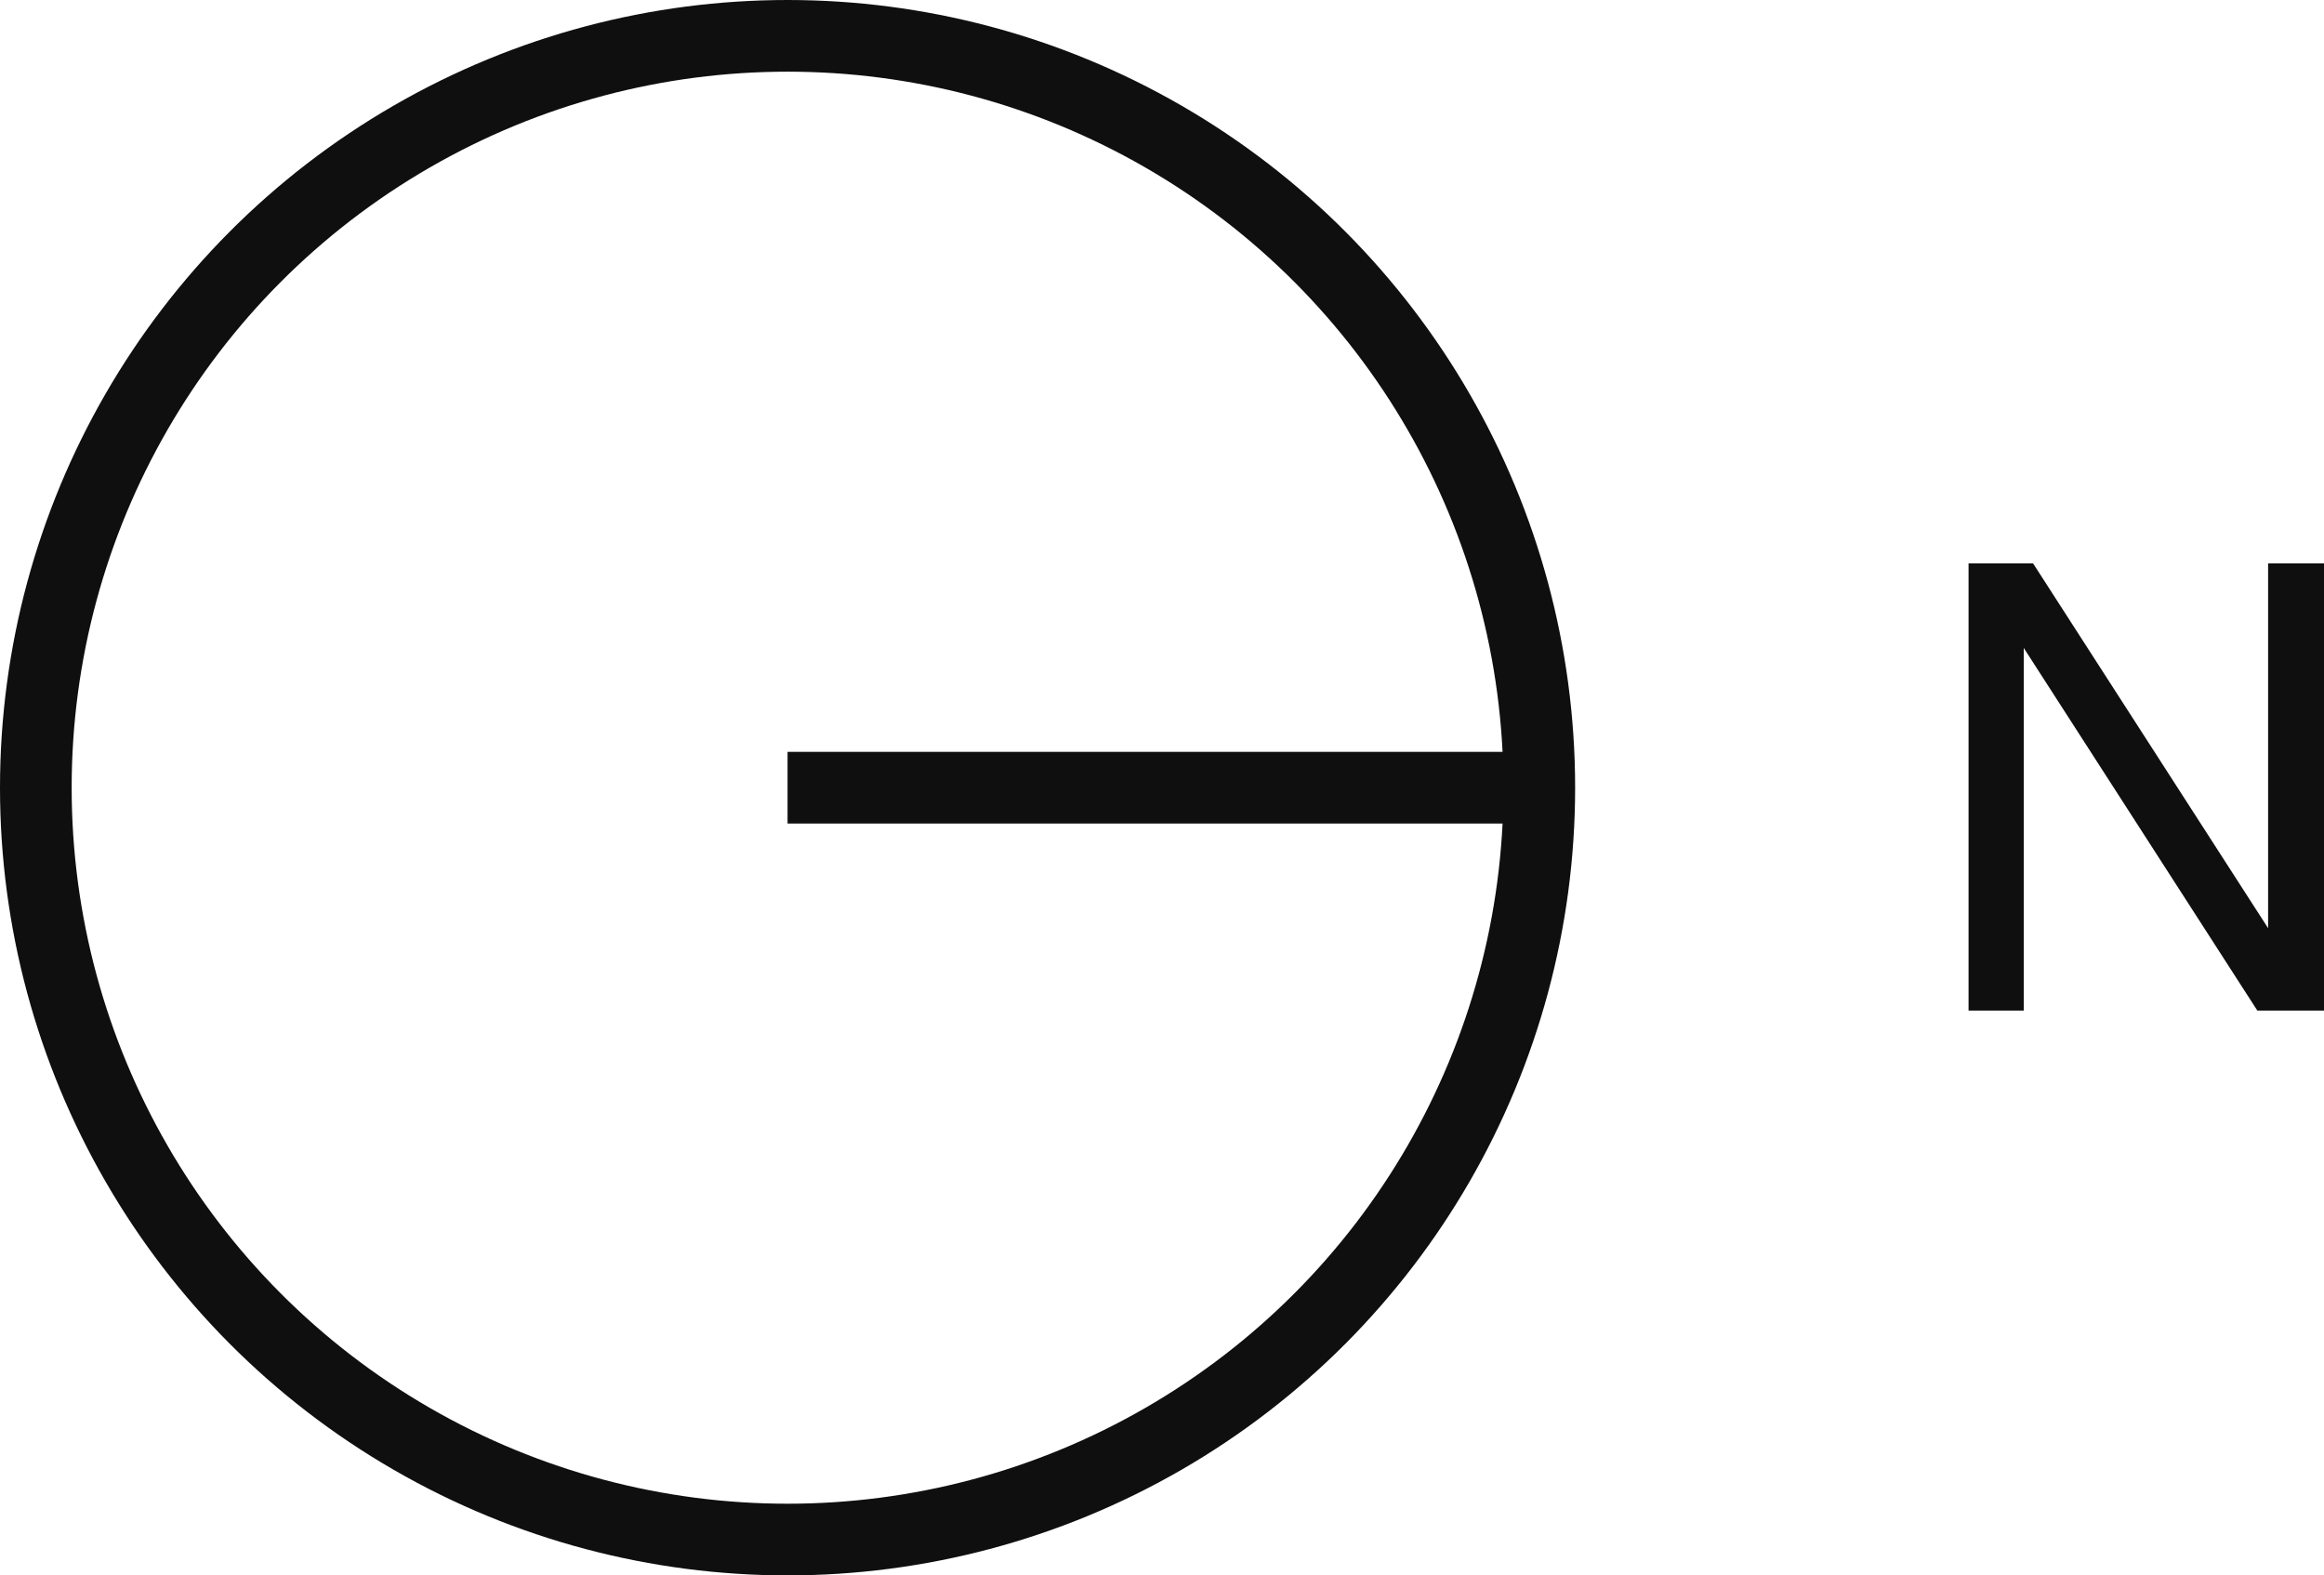
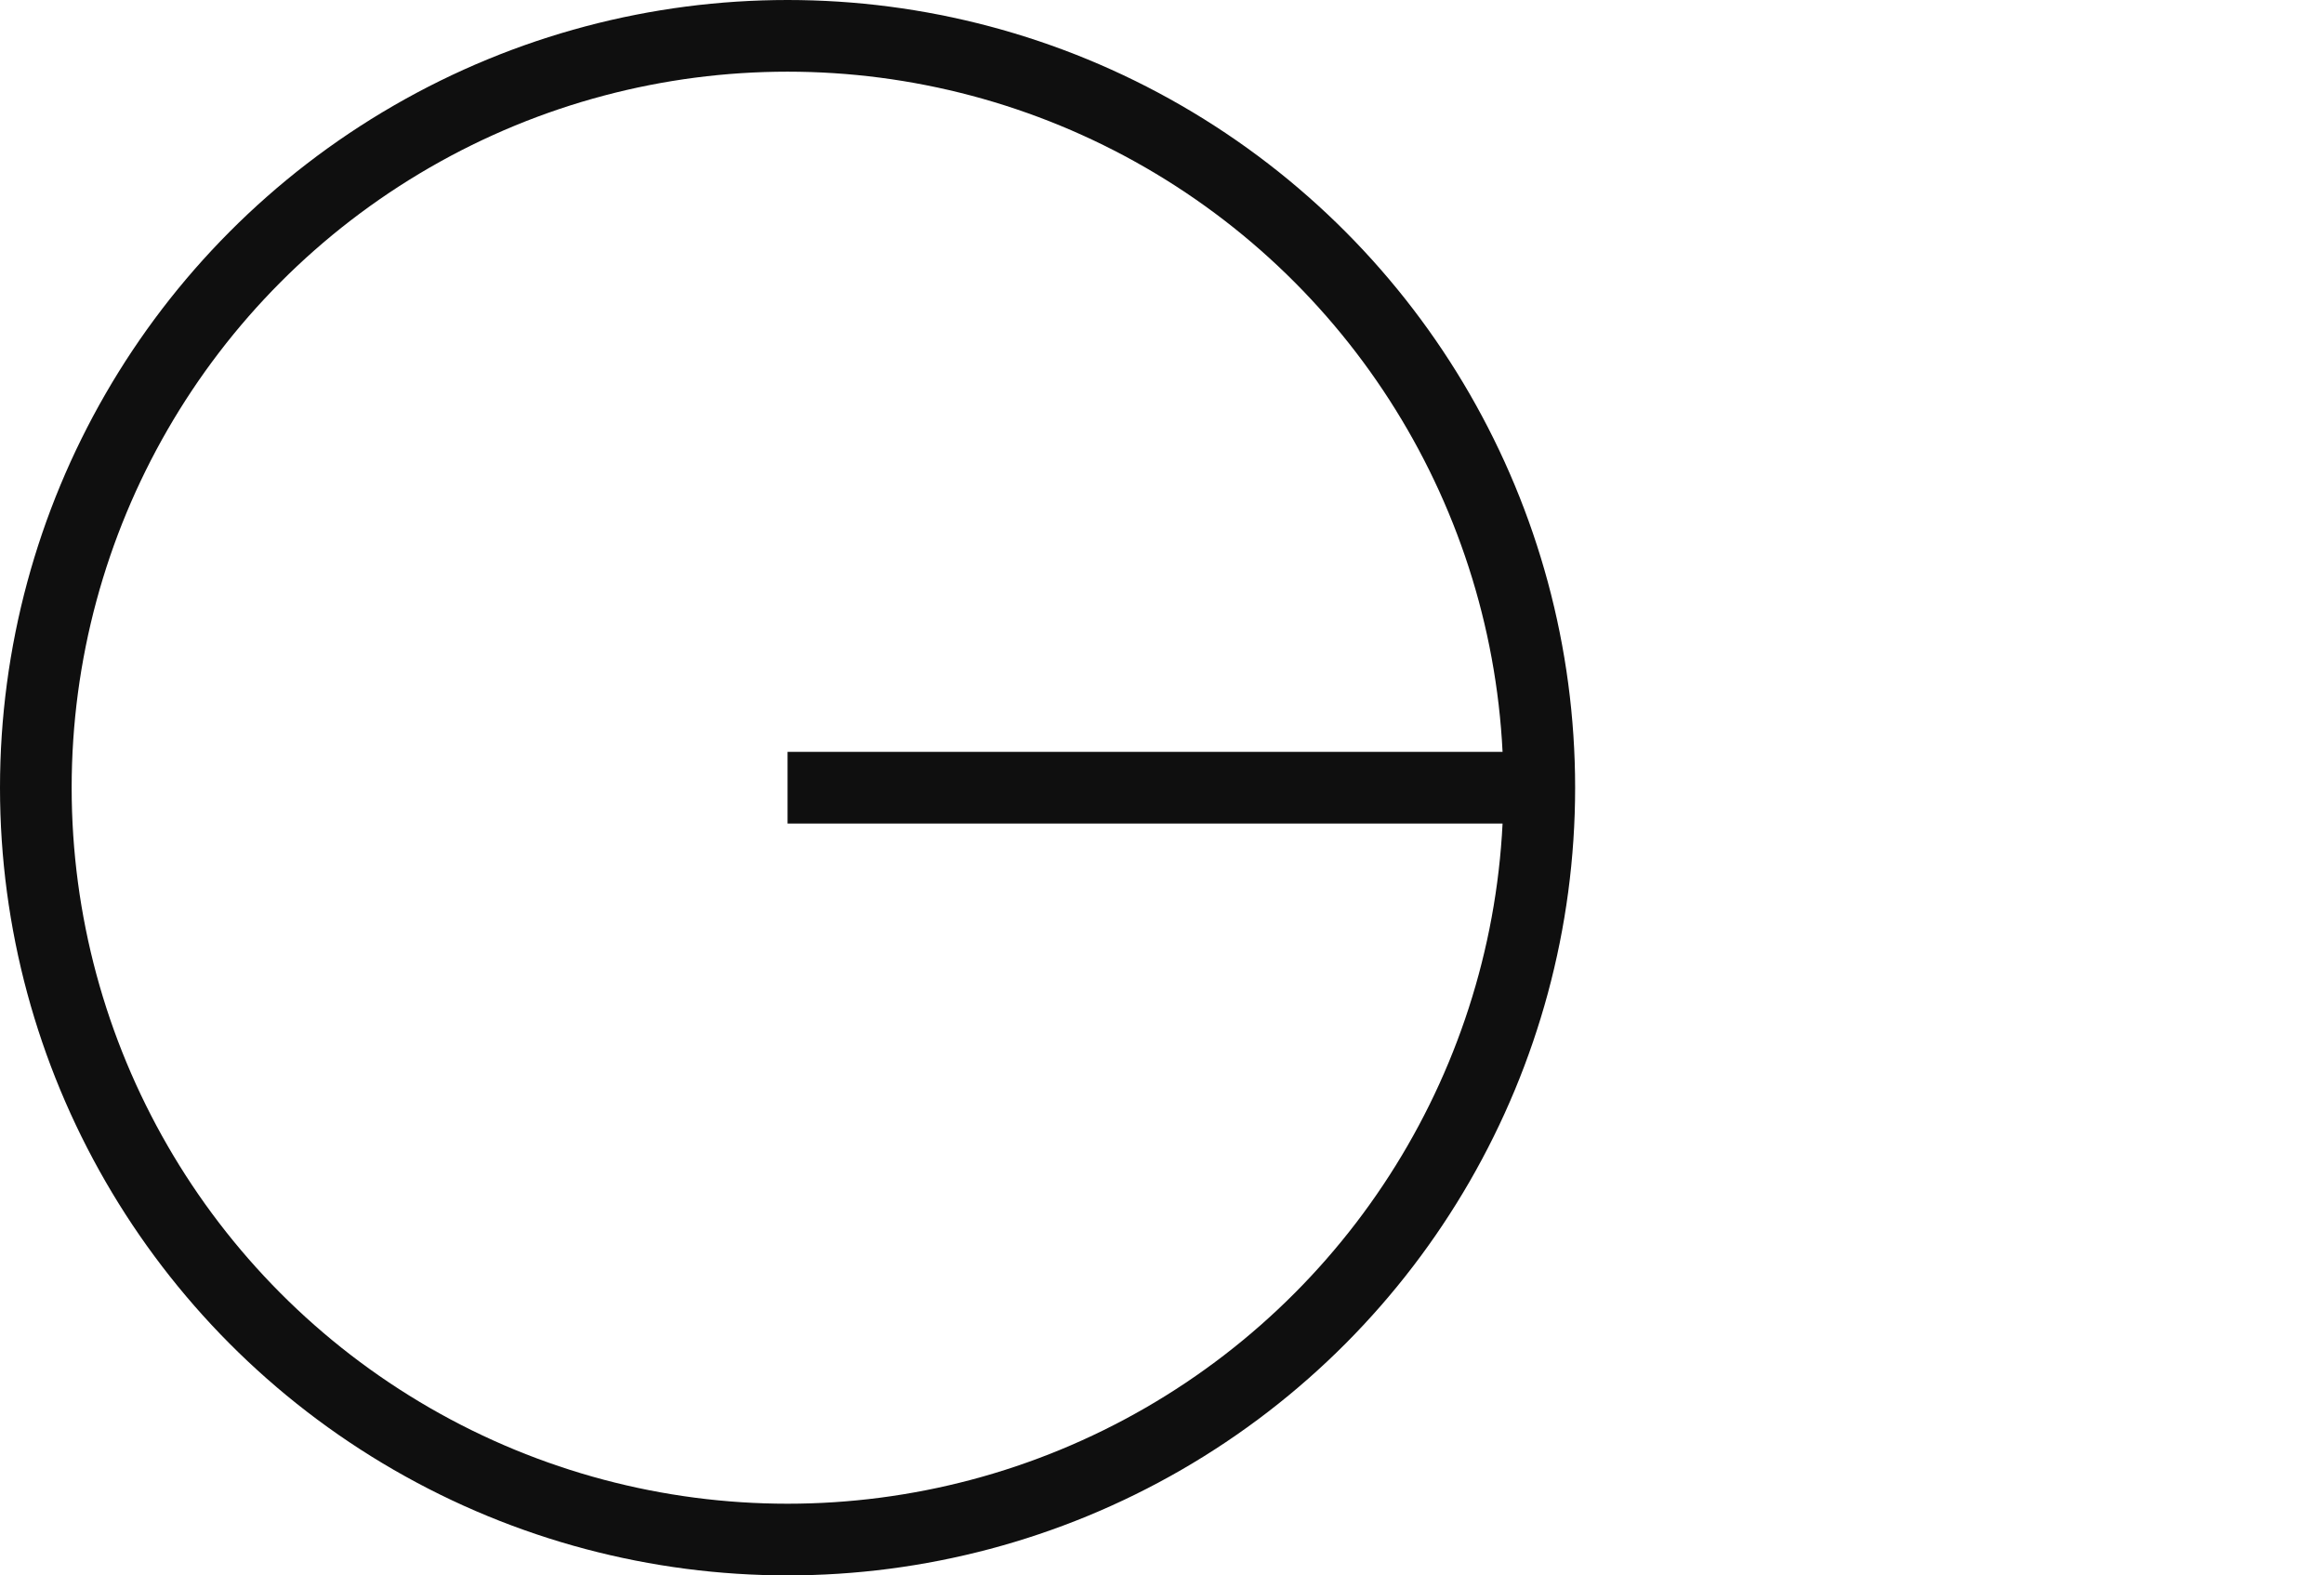
<svg xmlns="http://www.w3.org/2000/svg" id="Layer_1" data-name="Layer 1" viewBox="0 0 32.43 21.98">
  <defs>
    <style>
      .cls-1 {
        fill: #0f0f0f;
        stroke-width: 0px;
      }

      .cls-2 {
        fill: none;
        stroke: #0f0f0f;
        stroke-miterlimit: 10;
      }
    </style>
  </defs>
-   <path id="Path_1079" data-name="Path 1079" class="cls-1" d="m32.43,7.86v6.24h-.93l-3.26-5.06v5.06h-.77v-6.24h.9l3.28,5.09v-5.09h.77Z" />
  <g id="Group_1030" data-name="Group 1030">
    <circle id="Ellipse_11" data-name="Ellipse 11" class="cls-2" cx="10.99" cy="10.99" r="10.49" />
    <line id="Line_326" data-name="Line 326" class="cls-2" x1="10.99" y1="10.99" x2="21.48" y2="10.99" />
  </g>
</svg>